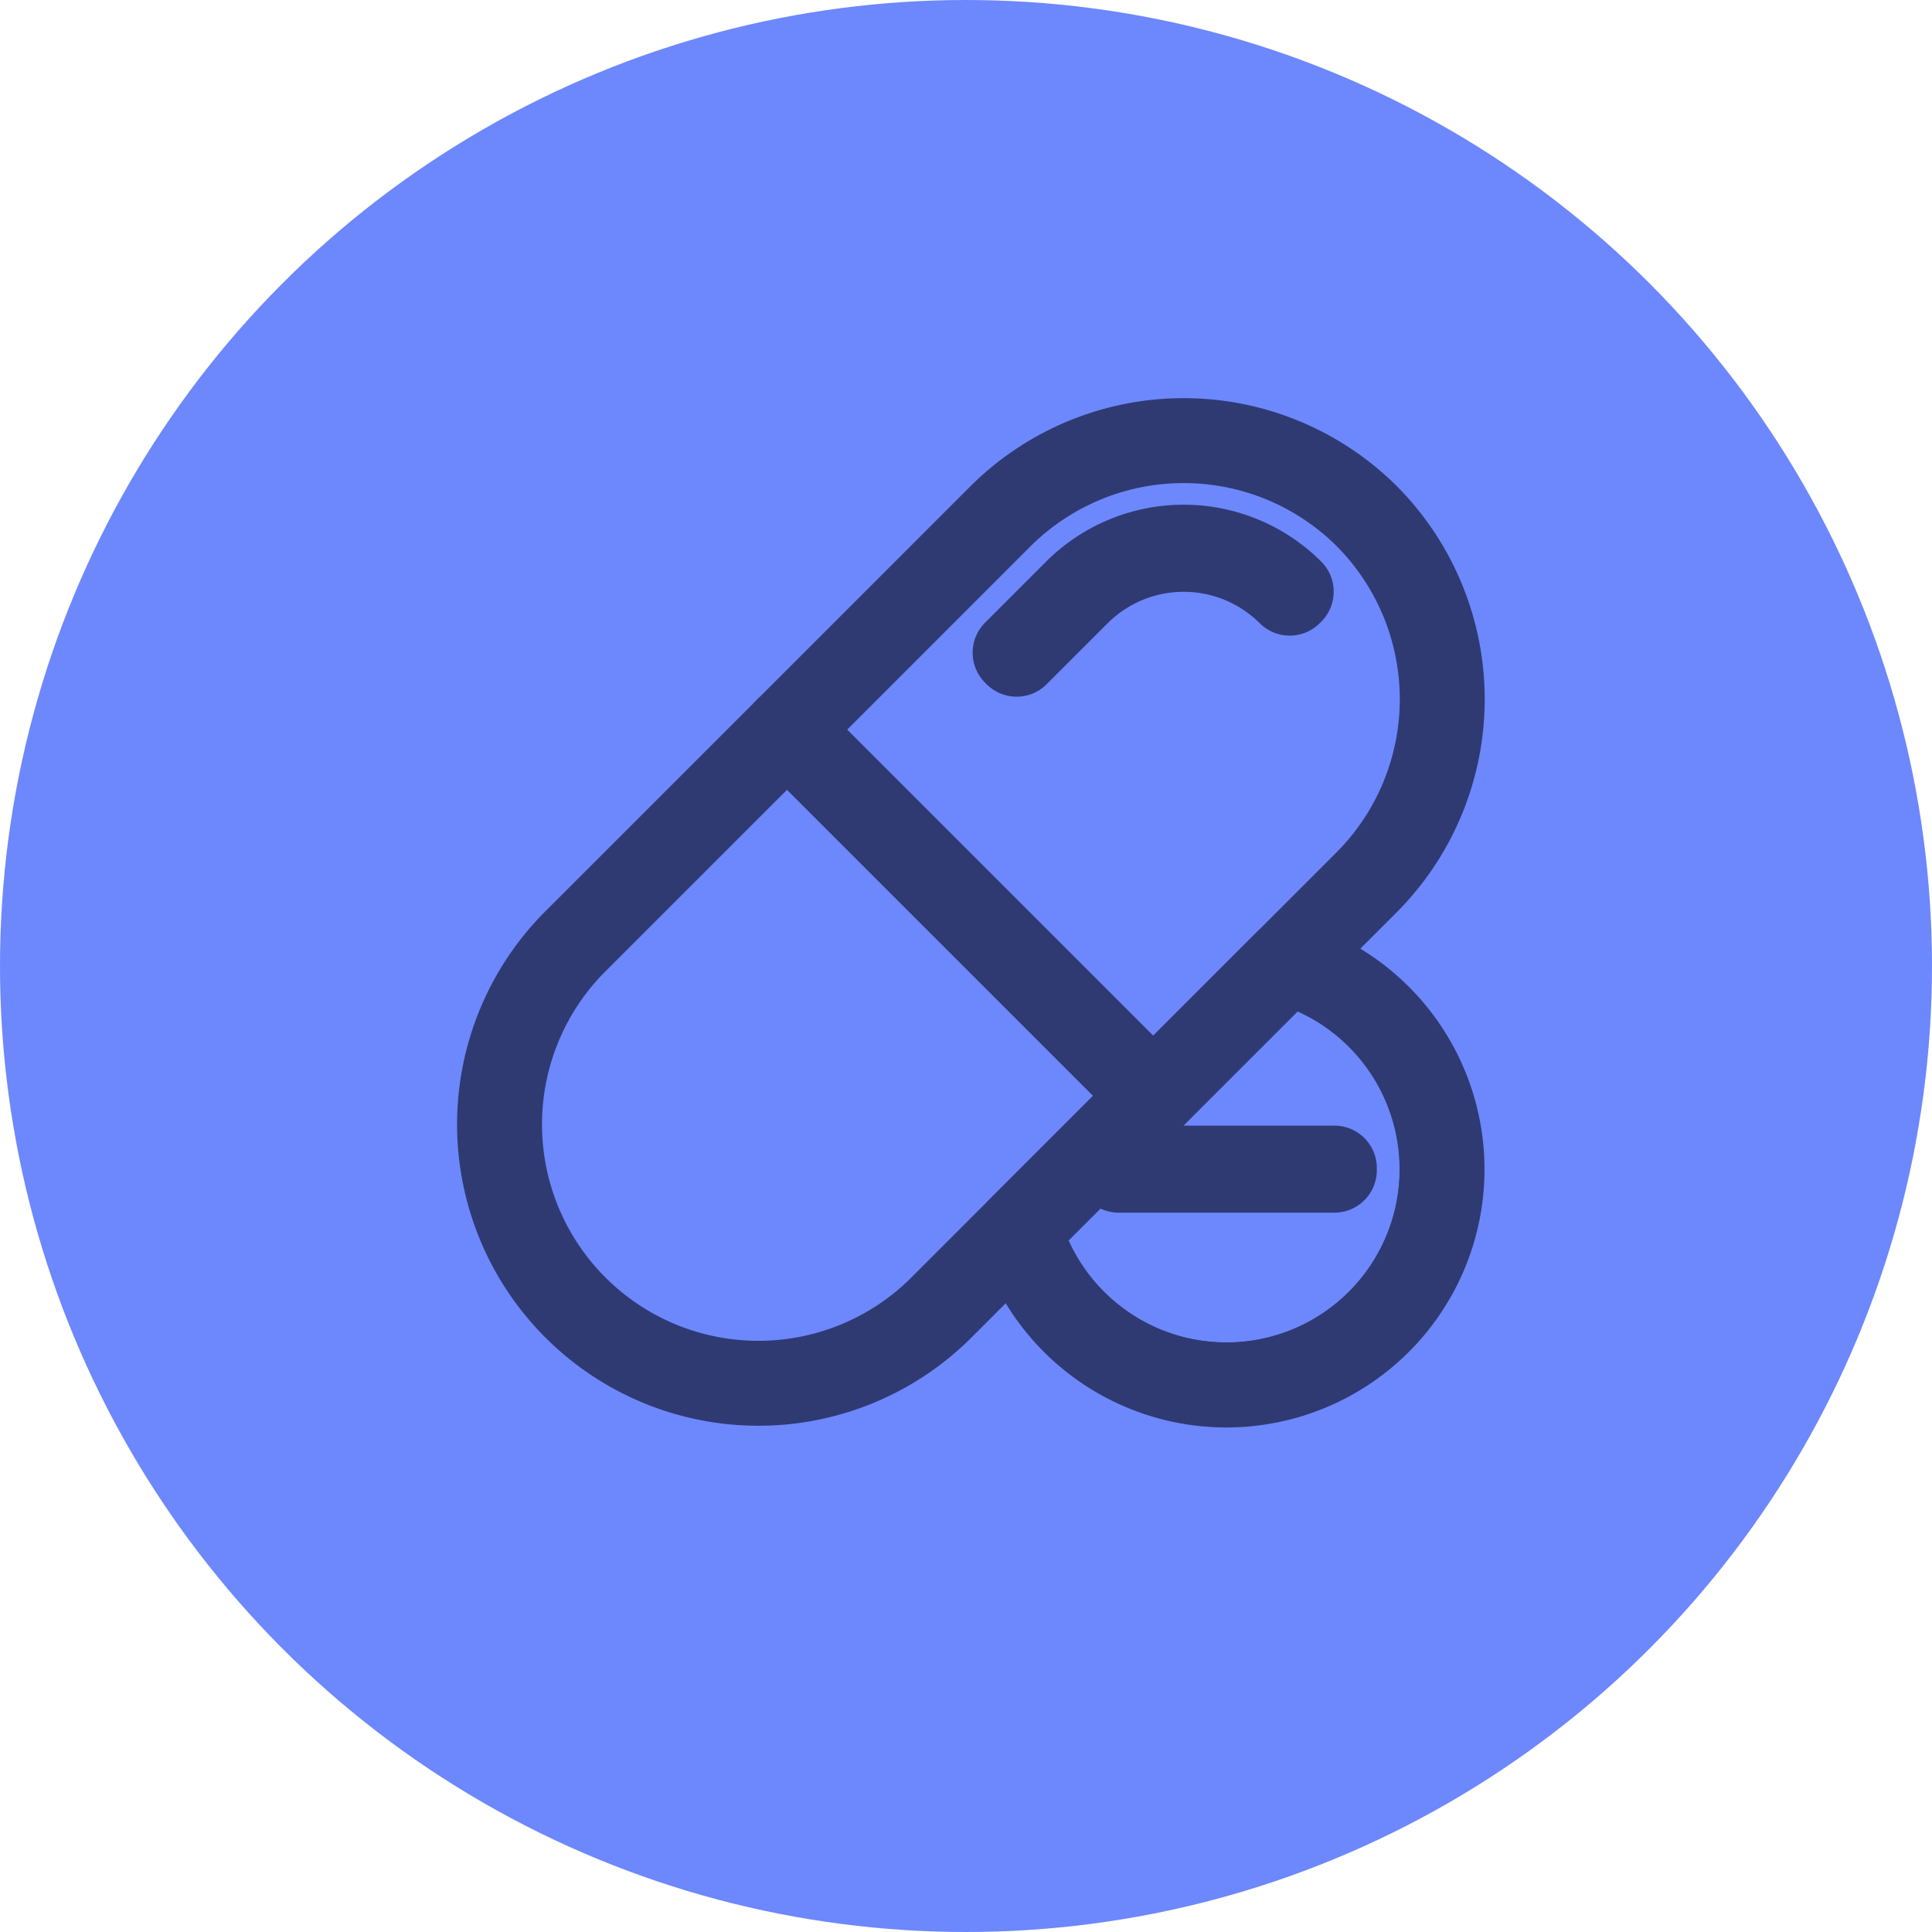
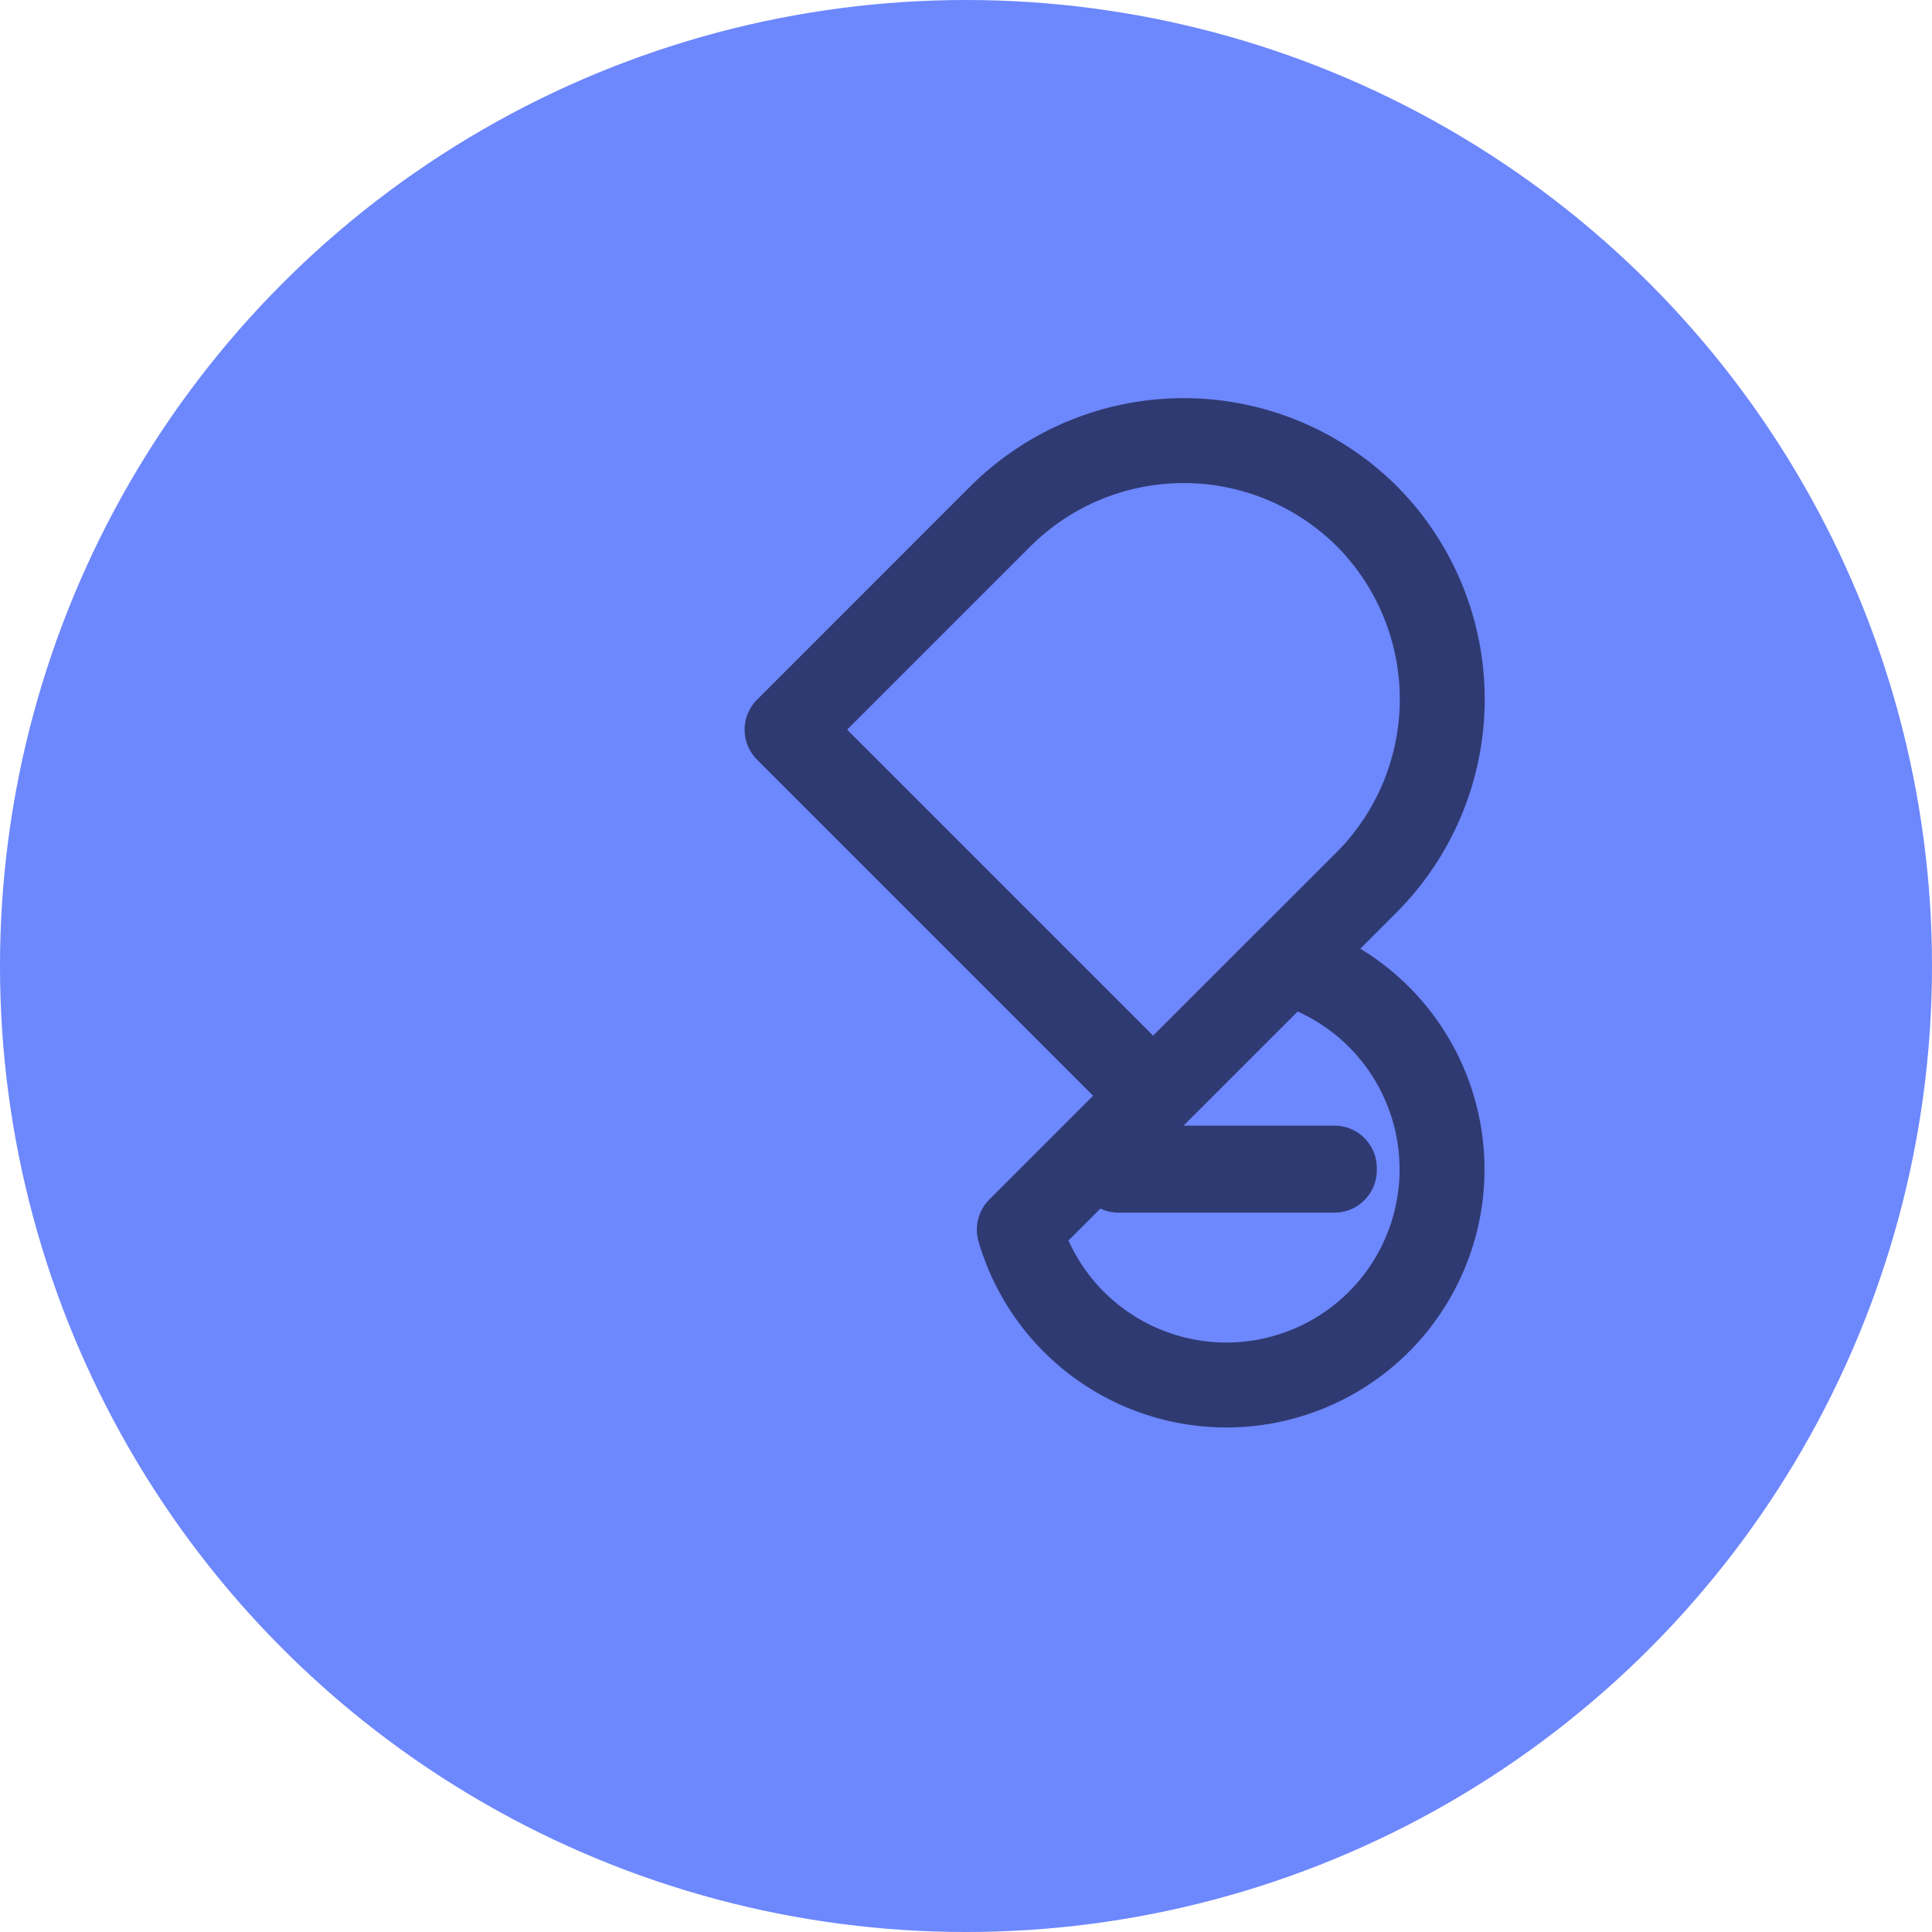
<svg xmlns="http://www.w3.org/2000/svg" width="91" height="91" viewBox="0 0 91 91">
  <defs>
    <clipPath id="clip-path">
      <path id="Tracé_224" data-name="Tracé 224" d="M353.881,341.289l-6.3,6.3-6.3,6.3a10.158,10.158,0,1,0,12.592-12.593Z" transform="translate(-341.289 -341.289)" fill="none" stroke="#2f3a72" stroke-linecap="round" stroke-linejoin="round" stroke-width="4" />
    </clipPath>
  </defs>
  <g id="Groupe_252" data-name="Groupe 252" transform="translate(-859 -2529)">
    <circle id="Ellipse_121" data-name="Ellipse 121" cx="45.5" cy="45.5" r="45.5" transform="translate(859 2529)" fill="#6d87fd" />
    <g id="Groupe_97" data-name="Groupe 97" transform="translate(882.456 2549.754)">
      <g id="Groupe_91" data-name="Groupe 91">
        <g id="Groupe_90" data-name="Groupe 90">
-           <path id="Tracé_221" data-name="Tracé 221" d="M320.671,340.573a12.194,12.194,0,0,0,17.244,17.244l10.058-10.059-17.243-17.243Z" transform="translate(-317.115 -316.899)" fill="none" stroke="#2f3a72" stroke-linecap="round" stroke-linejoin="round" stroke-width="4" />
          <path id="Tracé_222" data-name="Tracé 222" d="M357.818,320.671h0a12.229,12.229,0,0,0-17.244,0l-10.058,10.059,17.243,17.243,10.059-10.058A12.229,12.229,0,0,0,357.818,320.671Z" transform="translate(-316.899 -317.115)" fill="none" stroke="#2f3a72" stroke-linecap="round" stroke-linejoin="round" stroke-width="4" />
        </g>
-         <path id="Tracé_223" data-name="Tracé 223" d="M341.157,327.095l-.071-.072,2.875-2.875a7.173,7.173,0,0,1,10.131,0l-.072.071a7.074,7.074,0,0,0-9.987,0Z" transform="translate(-316.729 -317.035)" fill="none" stroke="#2f3a72" stroke-linecap="round" stroke-linejoin="round" stroke-width="4" />
      </g>
      <g id="Groupe_94" data-name="Groupe 94" transform="translate(24.563 24.563)">
        <g id="Groupe_93" data-name="Groupe 93" clip-path="url(#clip-path)">
          <g id="Groupe_92" data-name="Groupe 92" transform="translate(-0.41 -0.41)">
-             <circle id="Ellipse_118" data-name="Ellipse 118" cx="10.161" cy="10.161" r="10.161" stroke-width="4" stroke="#2f3a72" stroke-linecap="round" stroke-linejoin="round" fill="none" />
            <rect id="Rectangle_19" data-name="Rectangle 19" width="10.161" height="0.101" transform="translate(5.08 10.11)" stroke-width="4" stroke="#2f3a72" stroke-linecap="round" stroke-linejoin="round" fill="none" />
          </g>
        </g>
-         <path id="Tracé_225" data-name="Tracé 225" d="M353.881,341.289l-6.3,6.3-6.3,6.3a10.158,10.158,0,1,0,12.592-12.593Z" transform="translate(-341.289 -341.289)" fill="none" stroke="#2f3a72" stroke-linecap="round" stroke-linejoin="round" stroke-width="4" />
+         <path id="Tracé_225" data-name="Tracé 225" d="M353.881,341.289l-6.3,6.3-6.3,6.3a10.158,10.158,0,1,0,12.592-12.593" transform="translate(-341.289 -341.289)" fill="none" stroke="#2f3a72" stroke-linecap="round" stroke-linejoin="round" stroke-width="4" />
      </g>
    </g>
  </g>
</svg>